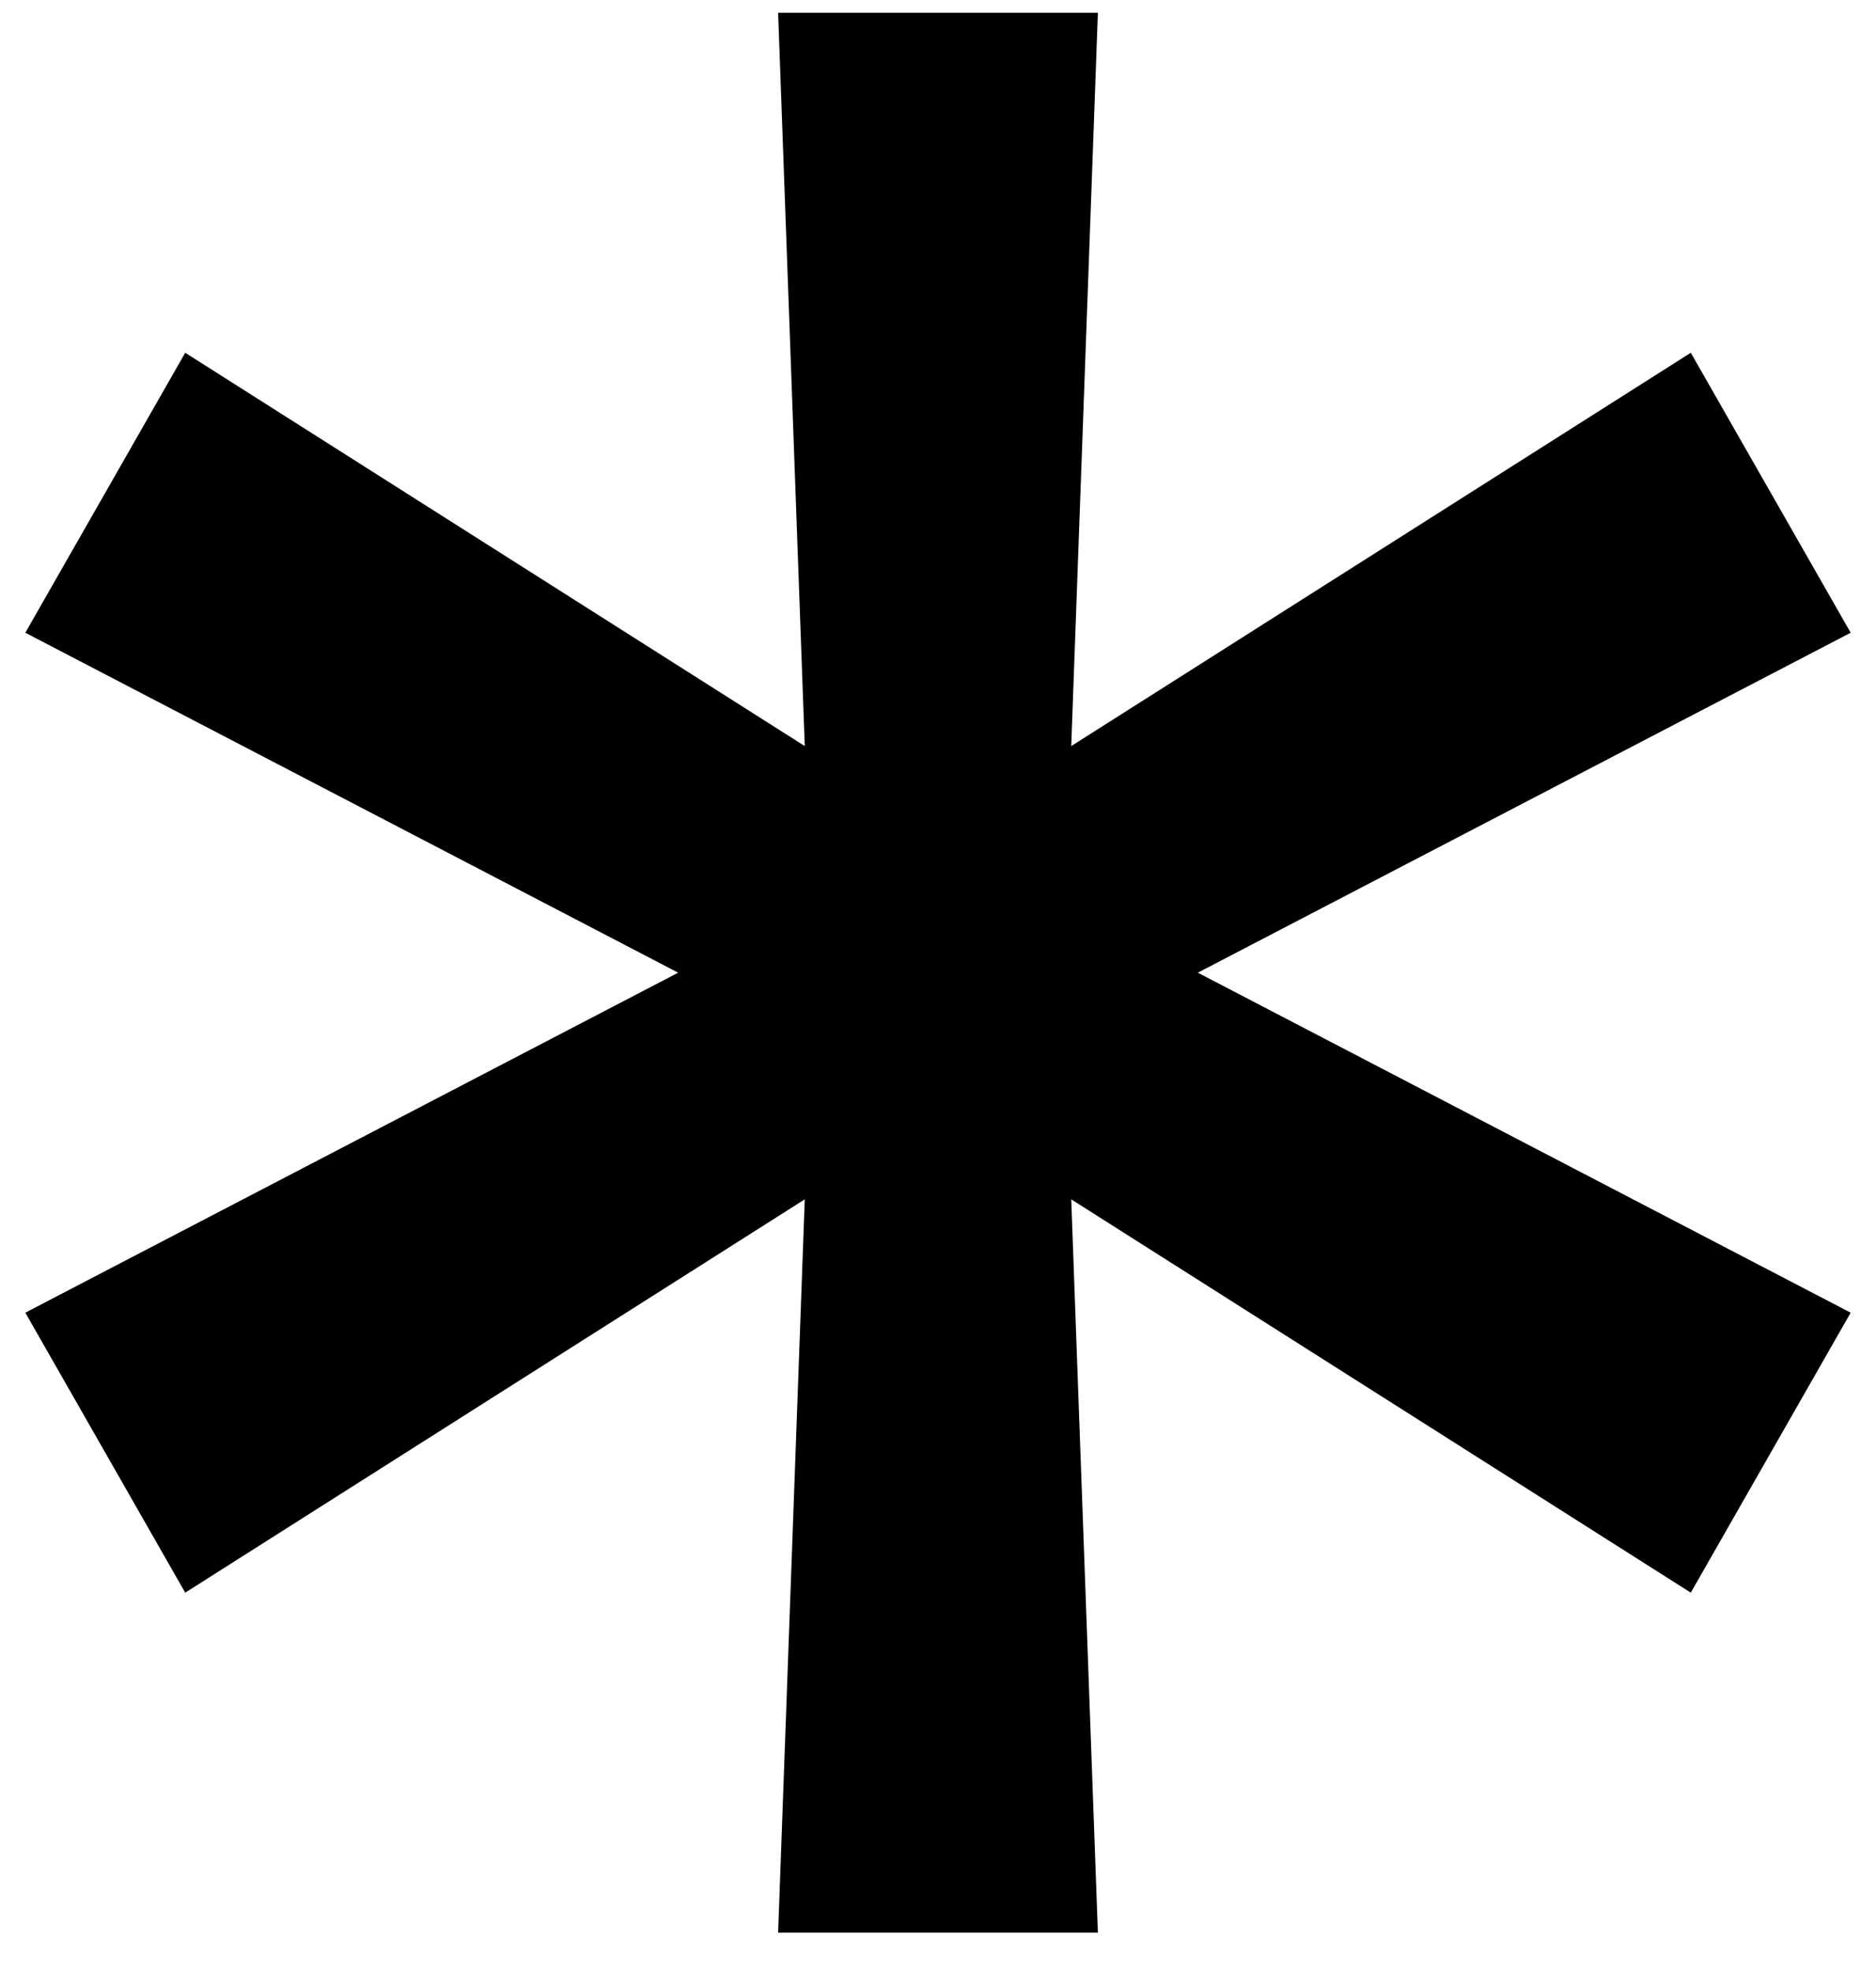
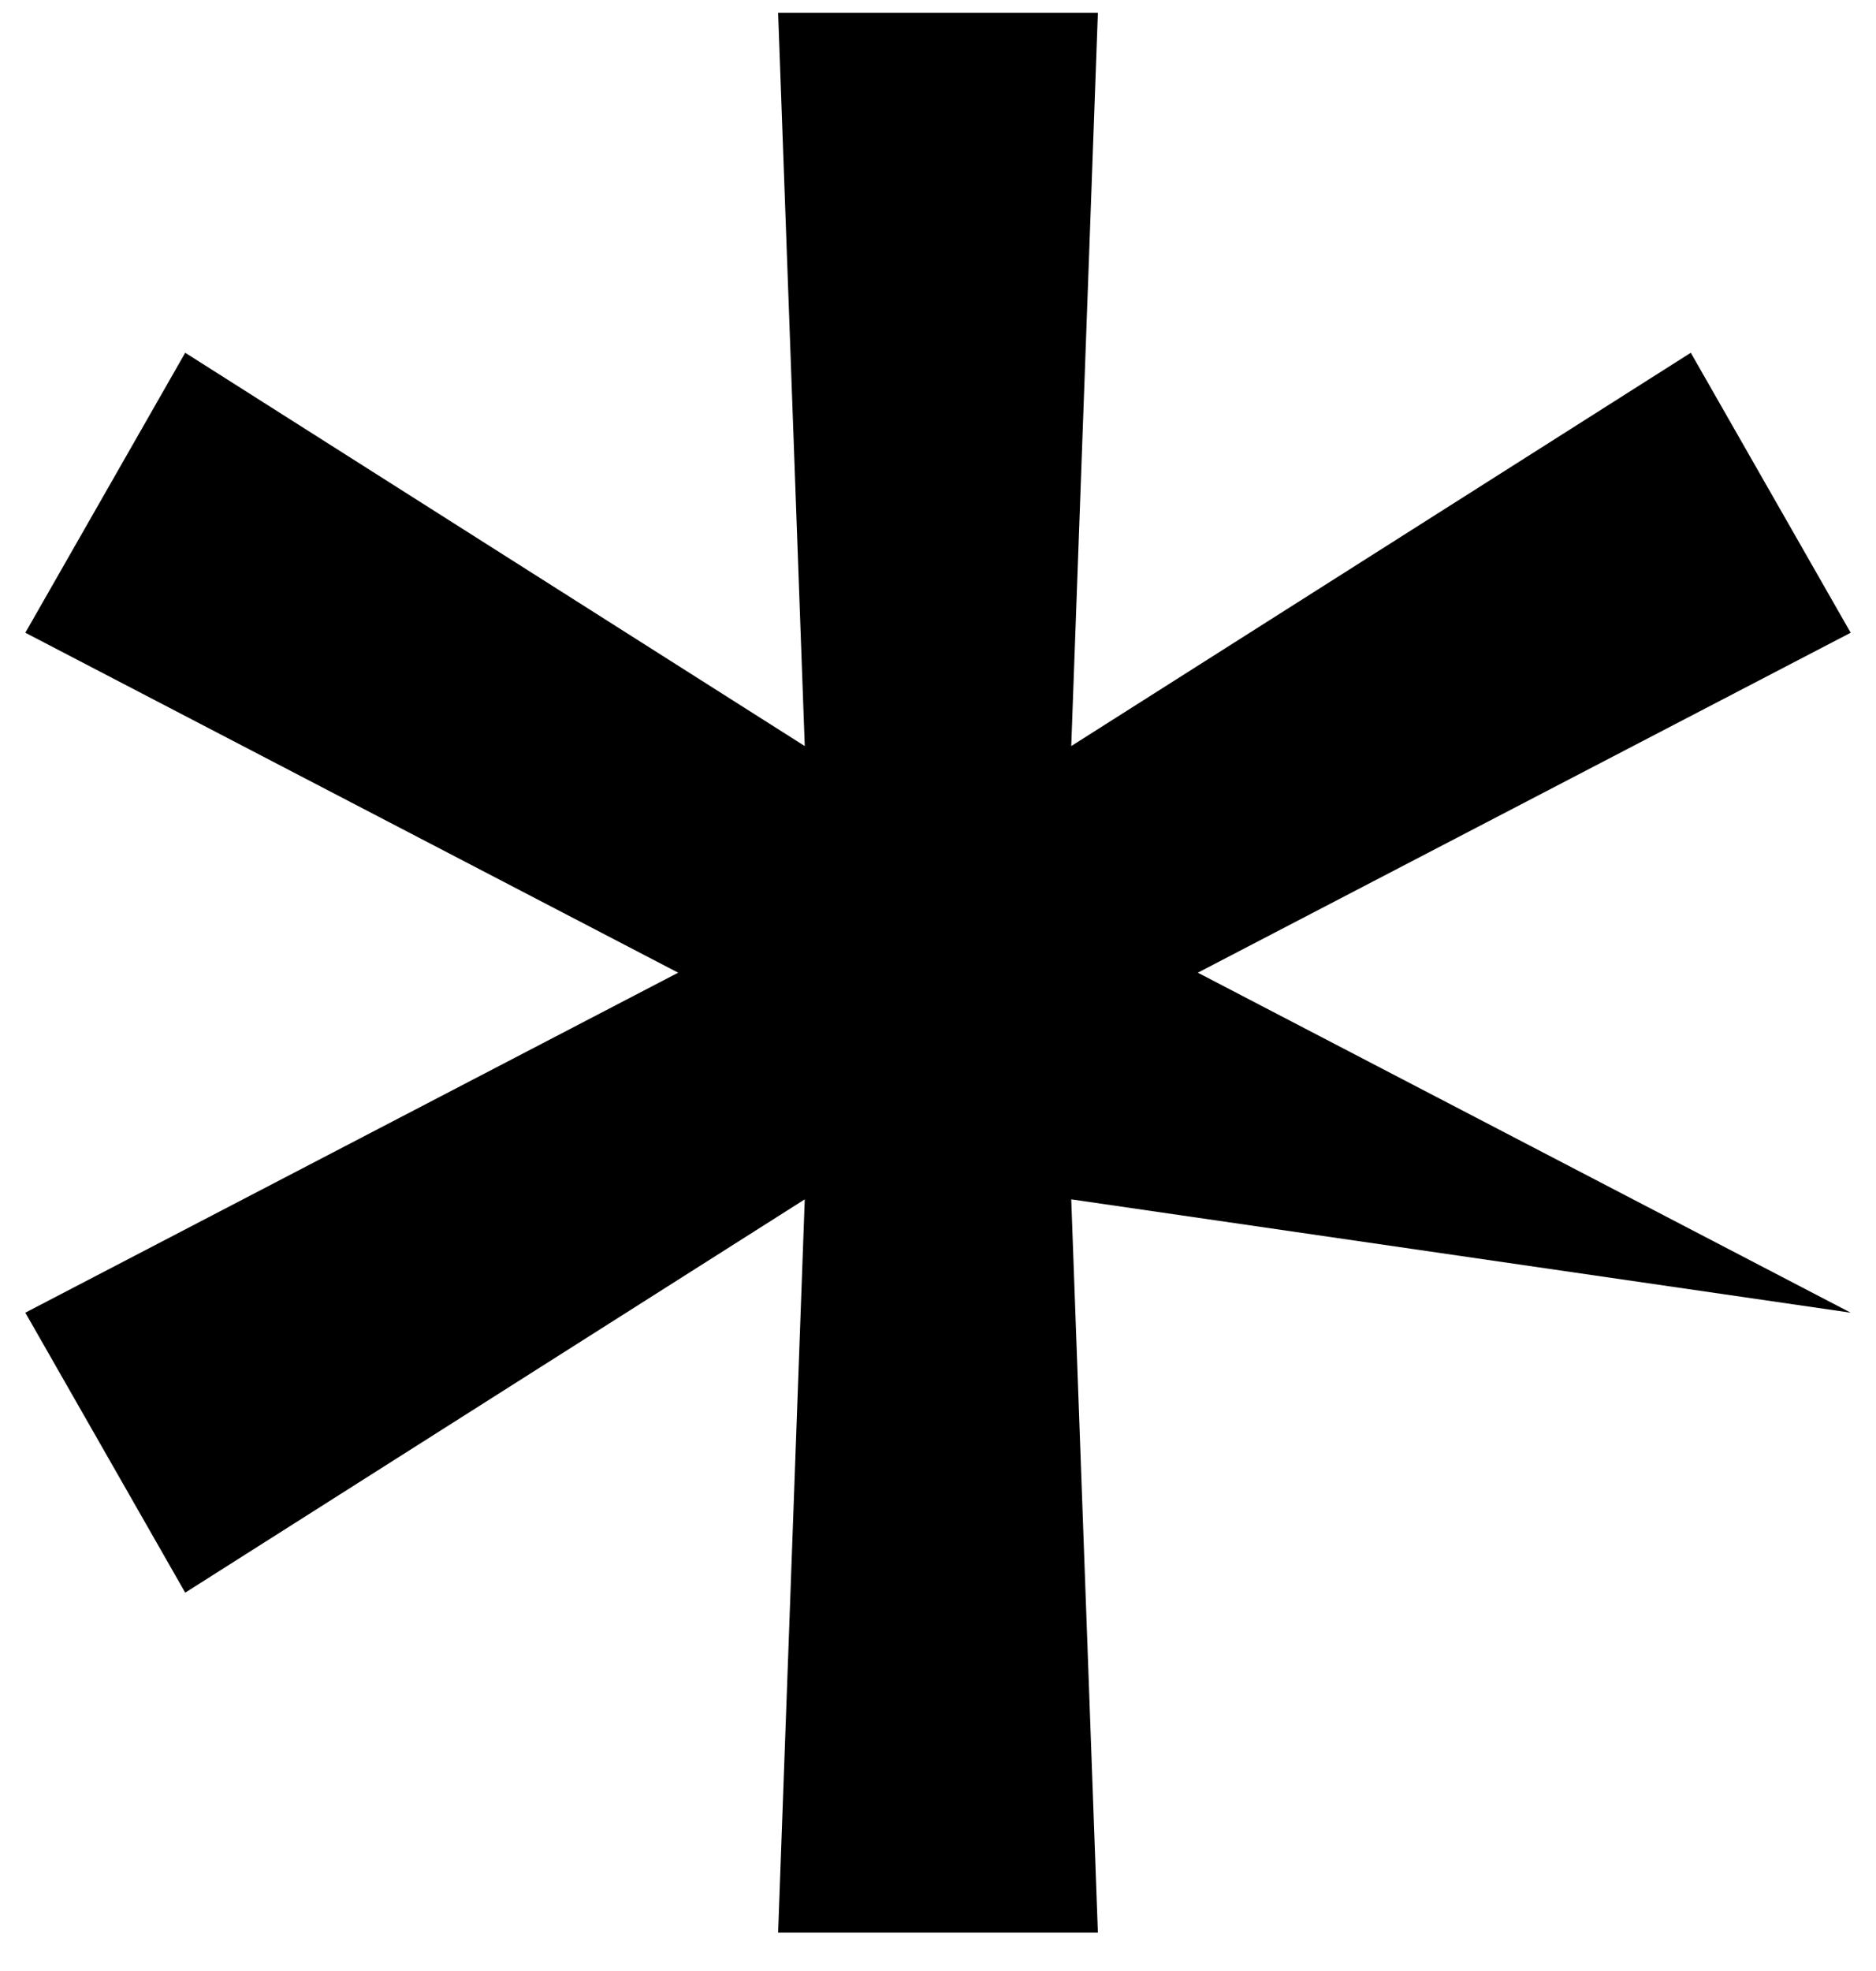
<svg xmlns="http://www.w3.org/2000/svg" viewBox="0 0 40 42" fill="none">
-   <path d="M16.591 41.182L17.159 25.557L3.949 33.938L0.54 27.972L14.46 20.727L0.54 13.483L3.949 7.517L17.159 15.898L16.591 0.273H23.409L22.841 15.898L36.051 7.517L39.46 13.483L25.54 20.727L39.46 27.972L36.051 33.938L22.841 25.557L23.409 41.182H16.591Z" />
+   <path d="M16.591 41.182L17.159 25.557L3.949 33.938L0.54 27.972L14.46 20.727L0.54 13.483L3.949 7.517L17.159 15.898L16.591 0.273H23.409L22.841 15.898L36.051 7.517L39.46 13.483L25.54 20.727L39.46 27.972L22.841 25.557L23.409 41.182H16.591Z" />
  <style>
        path { fill: #000; }
        @media (prefers-color-scheme: dark) {
            path { fill: #FFF; }
        }
    </style>
</svg>